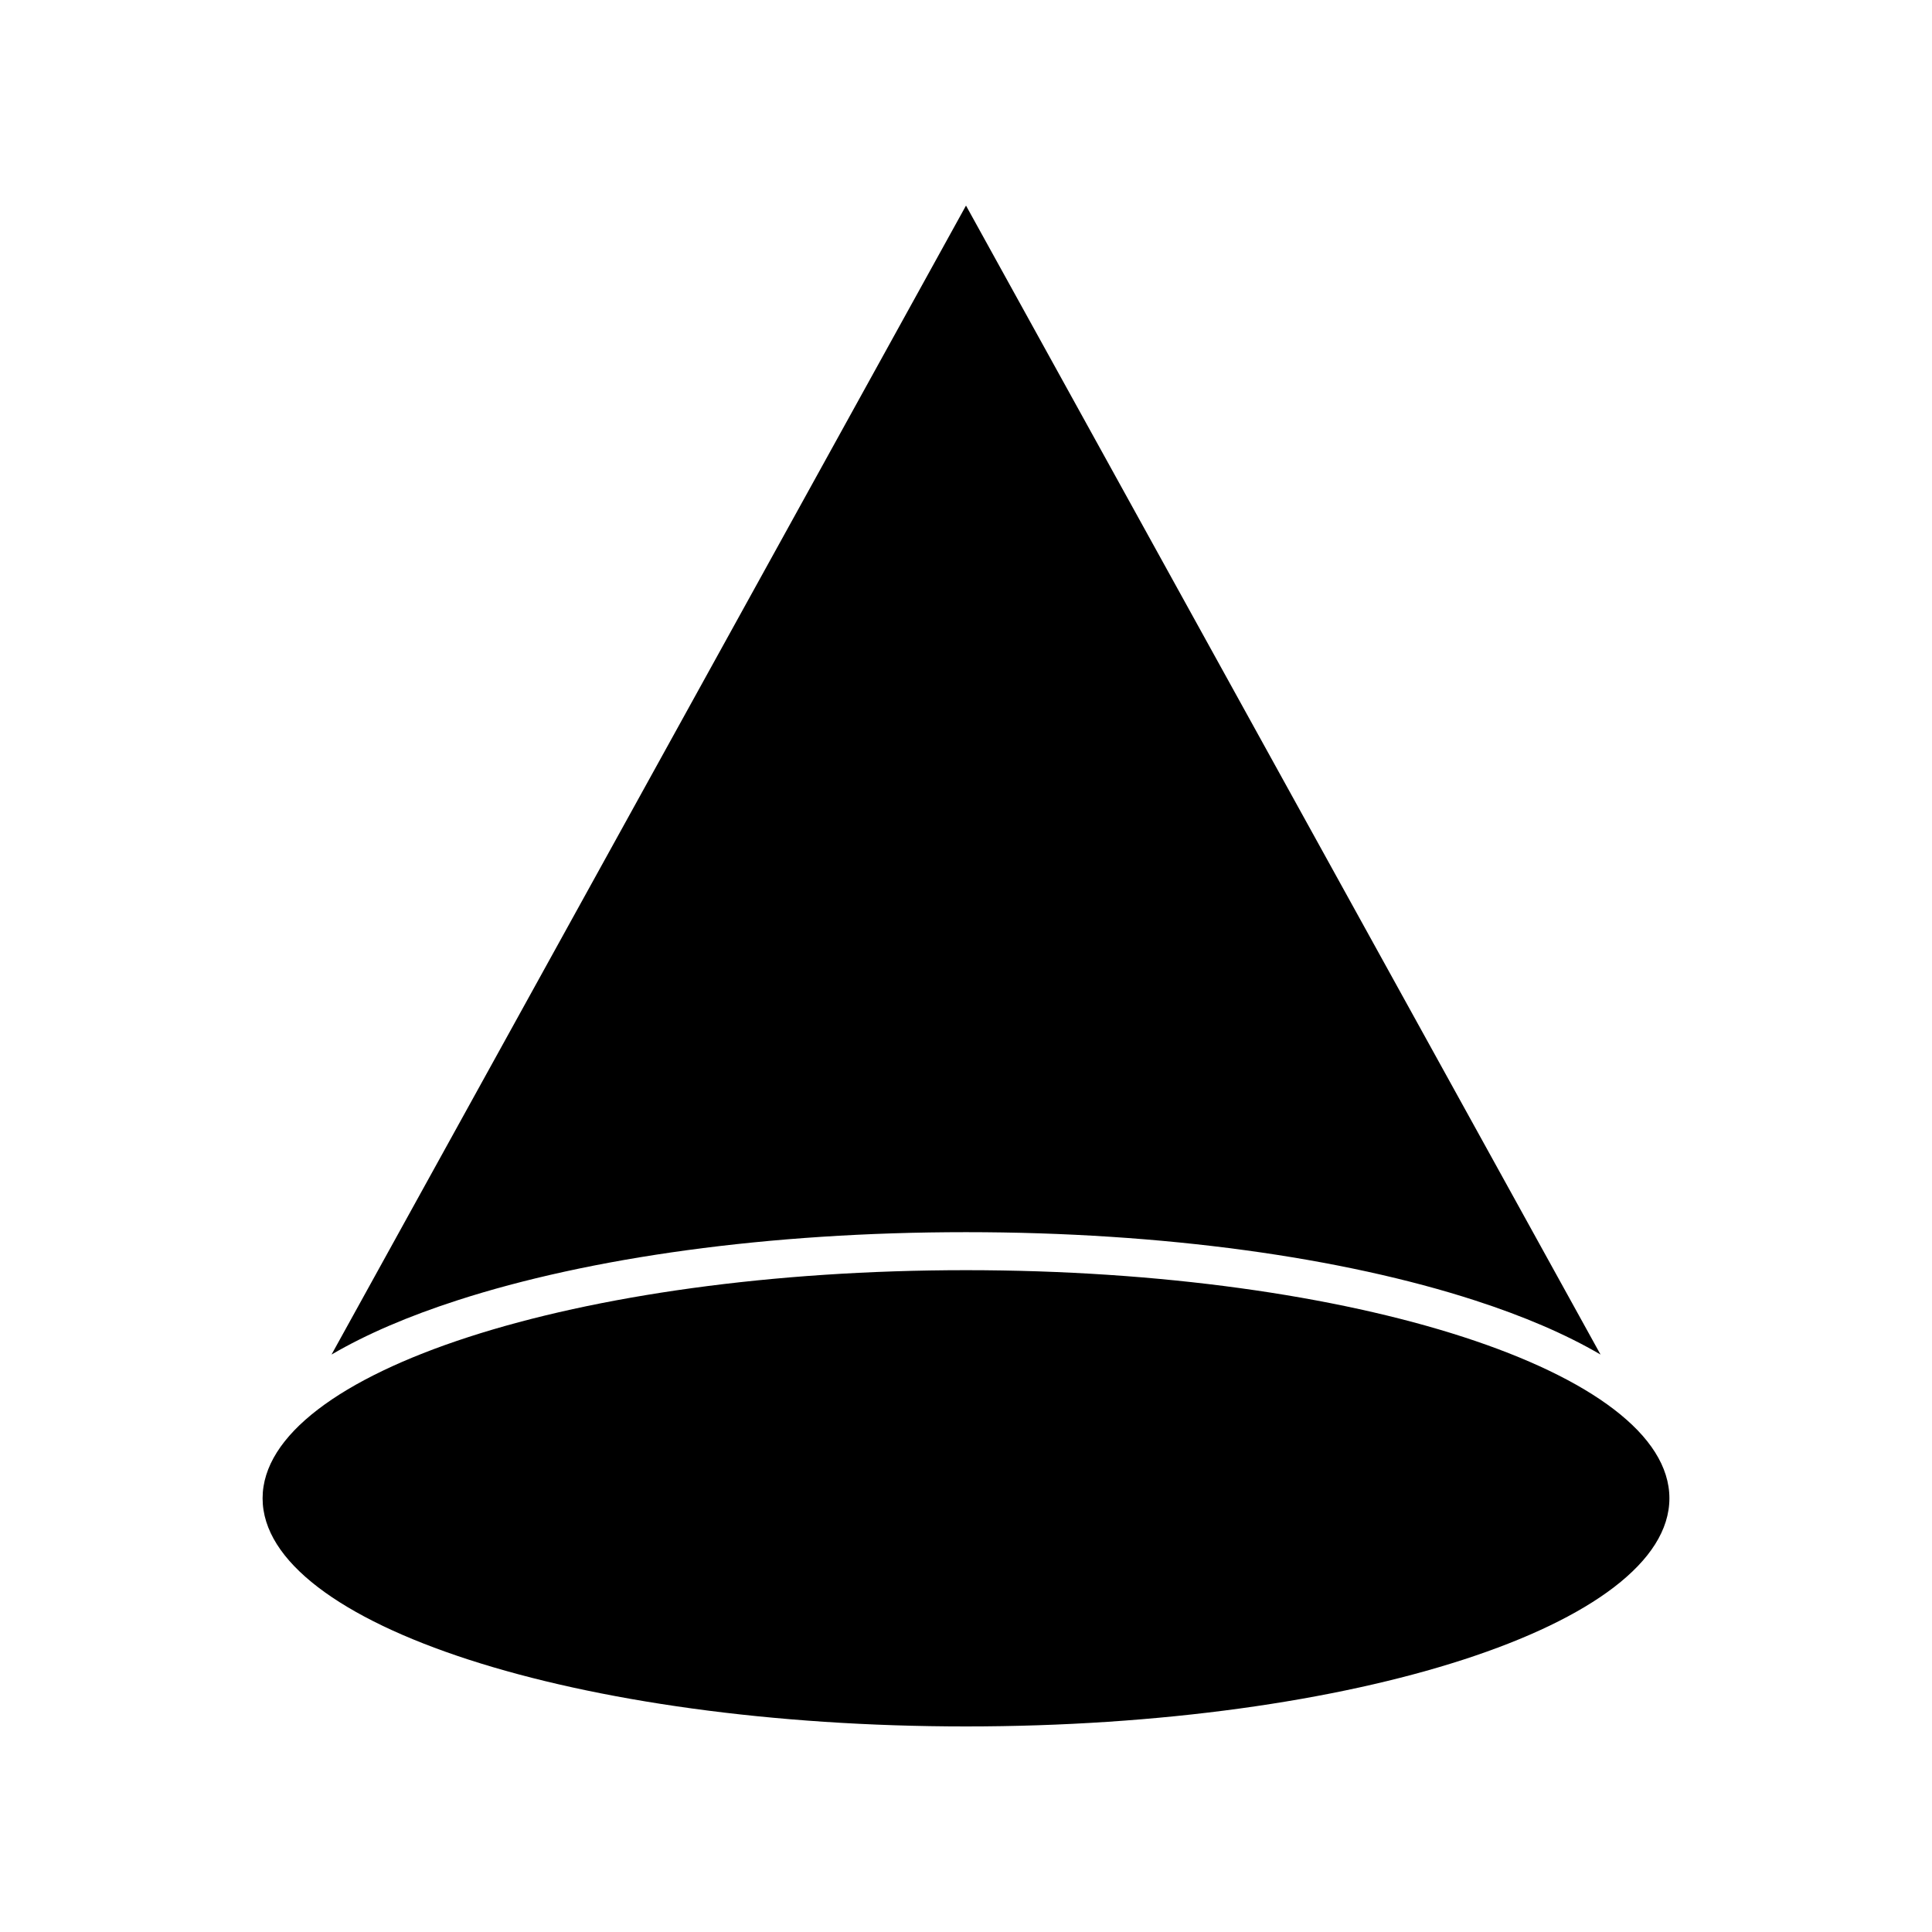
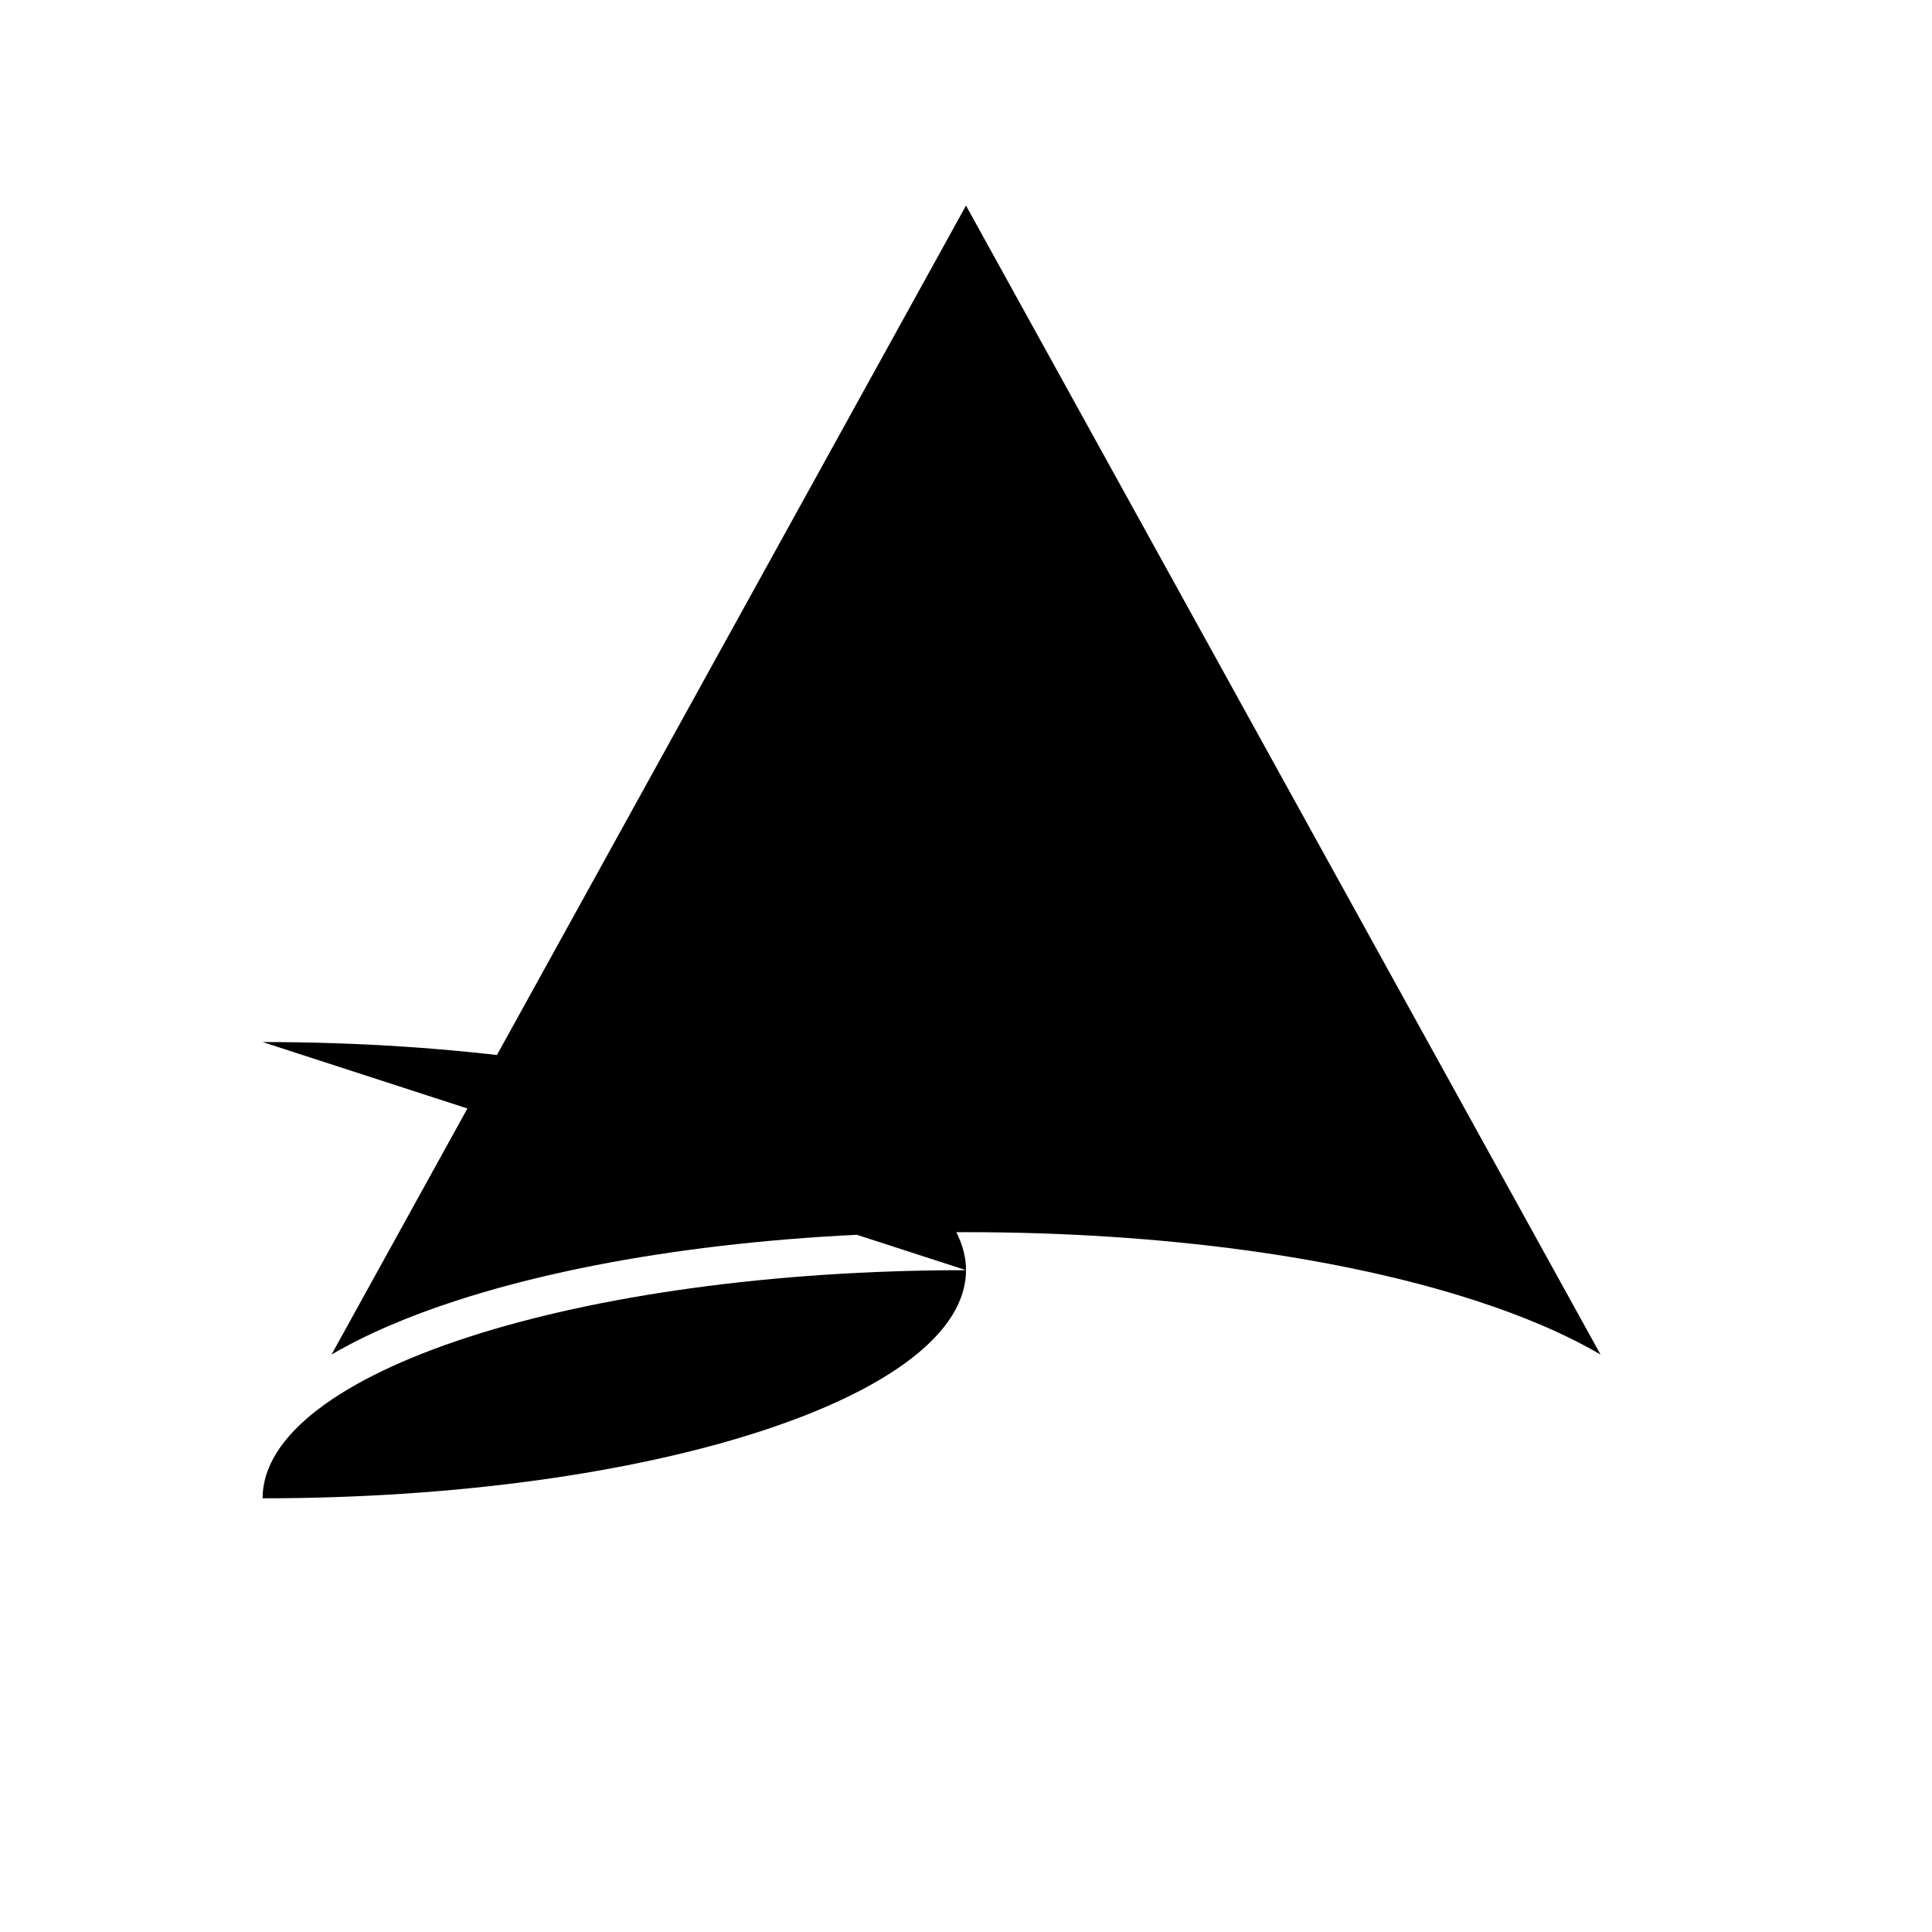
<svg xmlns="http://www.w3.org/2000/svg" fill="#000000" width="800px" height="800px" version="1.1" viewBox="144 144 512 512">
-   <path d="m400 198.48-168.14 304.49c9.312-5.449 20.449-10.188 33.219-14.328 35.164-11.406 82.566-18.105 134.93-18.105s99.762 6.699 134.93 18.105c12.77 4.141 23.906 8.879 33.219 14.328zm0 282.13c-102.95 0-186.41 27.066-186.41 60.457s83.457 60.457 186.41 60.457c102.95 0 186.41-27.066 186.41-60.457s-83.457-60.457-186.41-60.457z" />
+   <path d="m400 198.48-168.14 304.49c9.312-5.449 20.449-10.188 33.219-14.328 35.164-11.406 82.566-18.105 134.93-18.105s99.762 6.699 134.93 18.105c12.77 4.141 23.906 8.879 33.219 14.328zm0 282.13c-102.95 0-186.41 27.066-186.41 60.457c102.95 0 186.41-27.066 186.41-60.457s-83.457-60.457-186.41-60.457z" />
</svg>